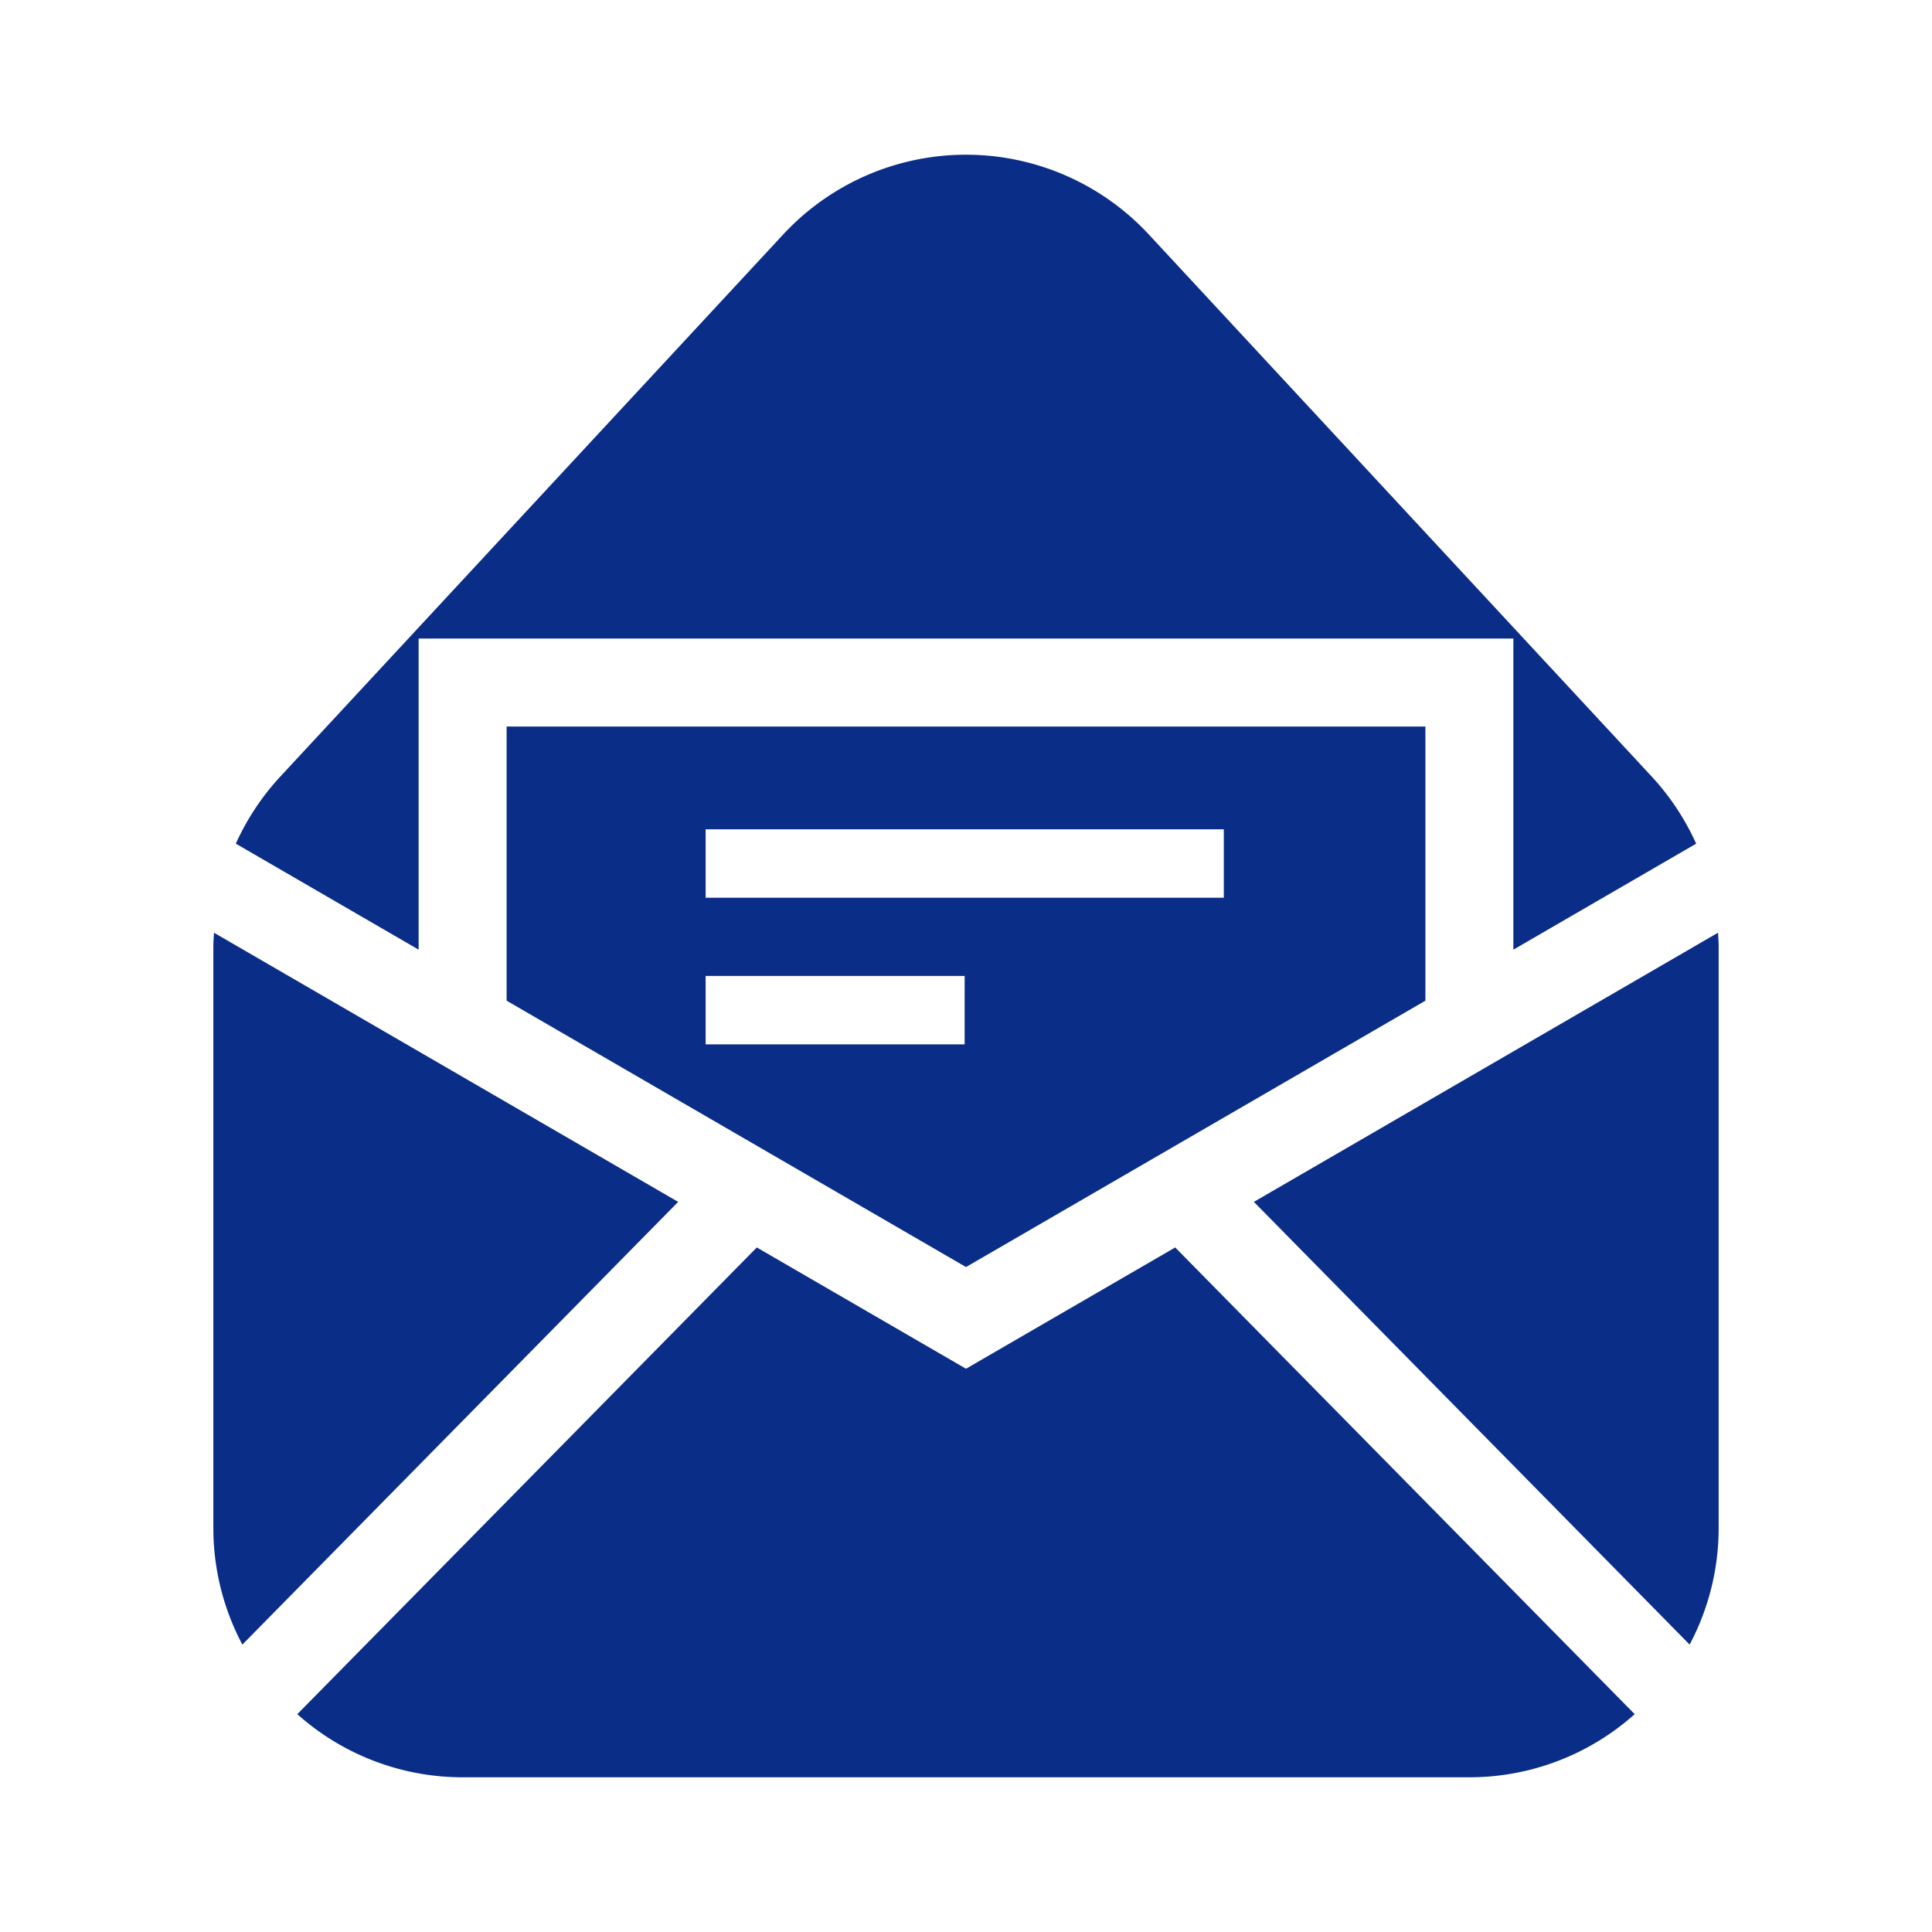
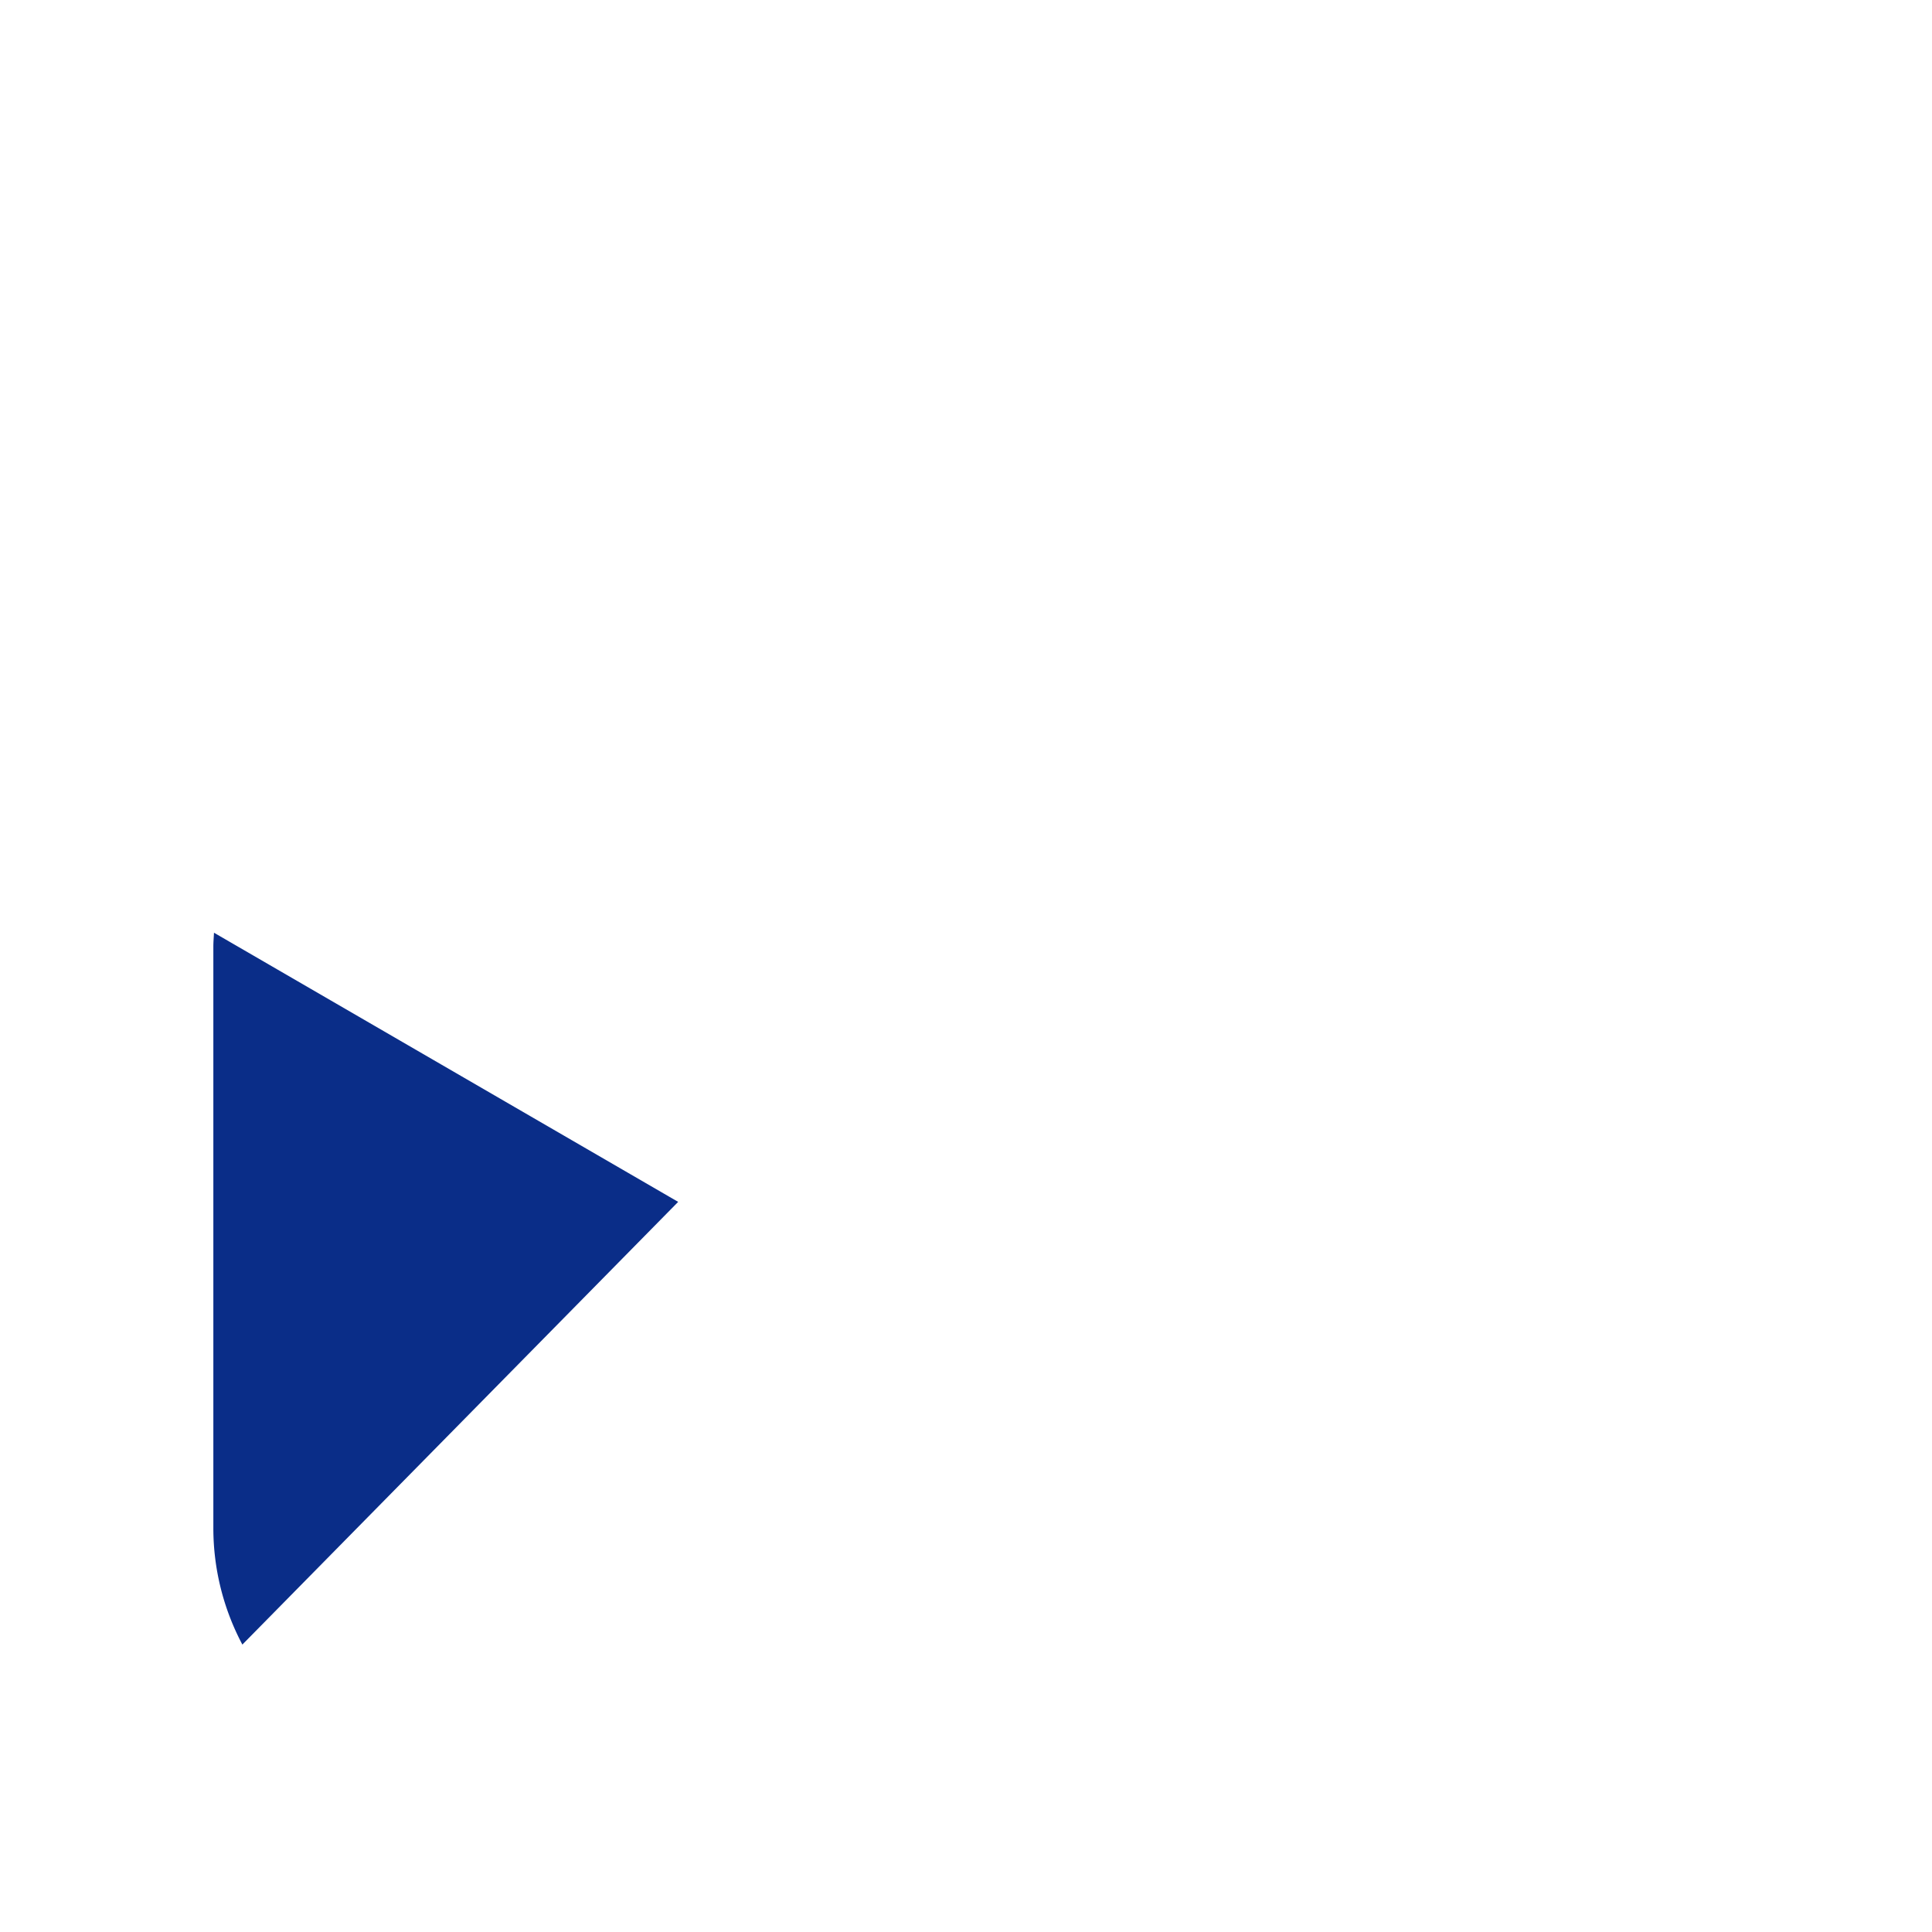
<svg xmlns="http://www.w3.org/2000/svg" width="100%" height="100%" viewBox="0 0 512 512">
  <g>
    <path d="M56.71,247.18c-.06,1.22-.17,2.44-.17,3.67V404.92a65.83,65.83,0,0,0,7.69,30.91L179.72,318.51Z" style="fill: #0a2d88" />
-     <path d="M455.29,247.18l-123,71.33L447.77,435.83a65.83,65.83,0,0,0,7.69-30.91V250.85C455.46,249.62,455.36,248.4,455.29,247.18Z" style="fill: #0a2d88" />
-     <path d="M256,362.73l-55.44-32.14L78.79,454.27A65.71,65.71,0,0,0,122.62,471H389.38a65.71,65.71,0,0,0,43.83-16.73L311.44,330.59Z" style="fill: #0a2d88" />
-     <path d="M256,335.78l121.75-70.59V192.54H134.26v72.65Zm-69-116H324.32v18.13H187Zm0,38.86h68.64v18.13H187Z" style="fill: #0a2d88" />
-     <path d="M110.94,169.22H401.06v82.45l48.44-28.09a66.37,66.37,0,0,0-11.67-17.67L304.45,62.14a66.09,66.09,0,0,0-96.9,0L74.18,205.91A66.17,66.17,0,0,0,62.5,223.58l48.44,28.09Z" style="fill: #0a2d88" />
  </g>
</svg>